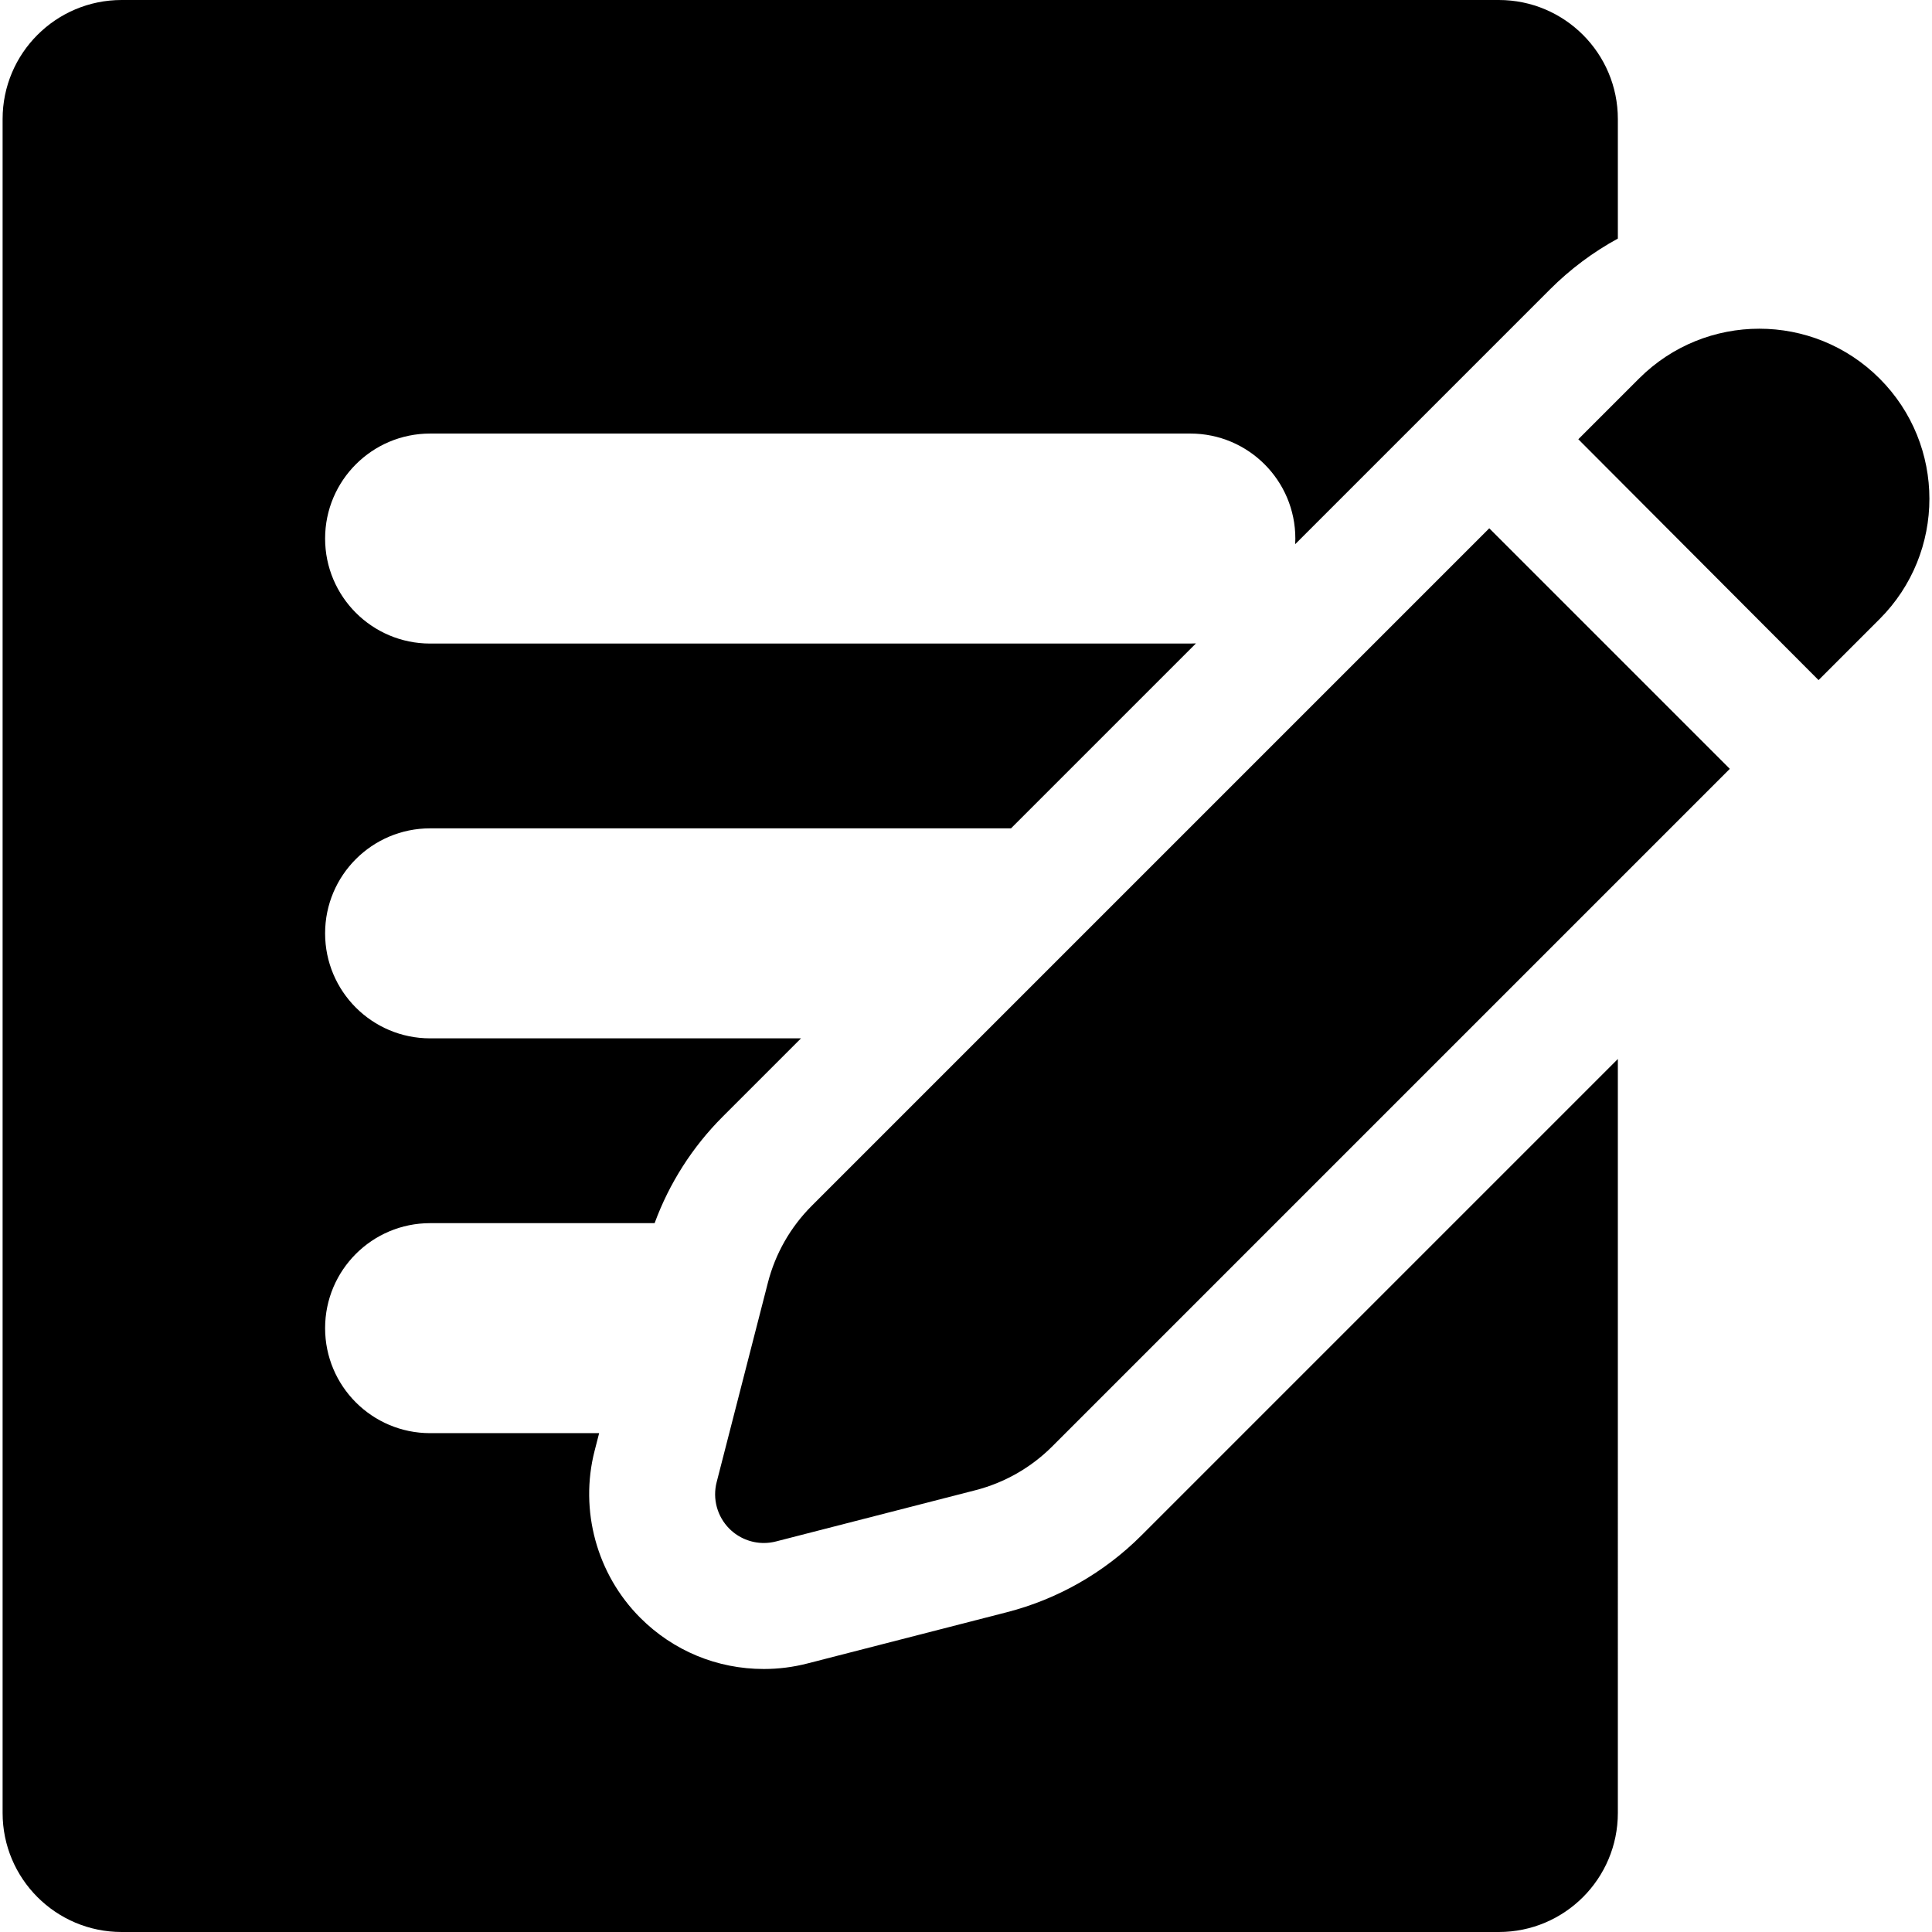
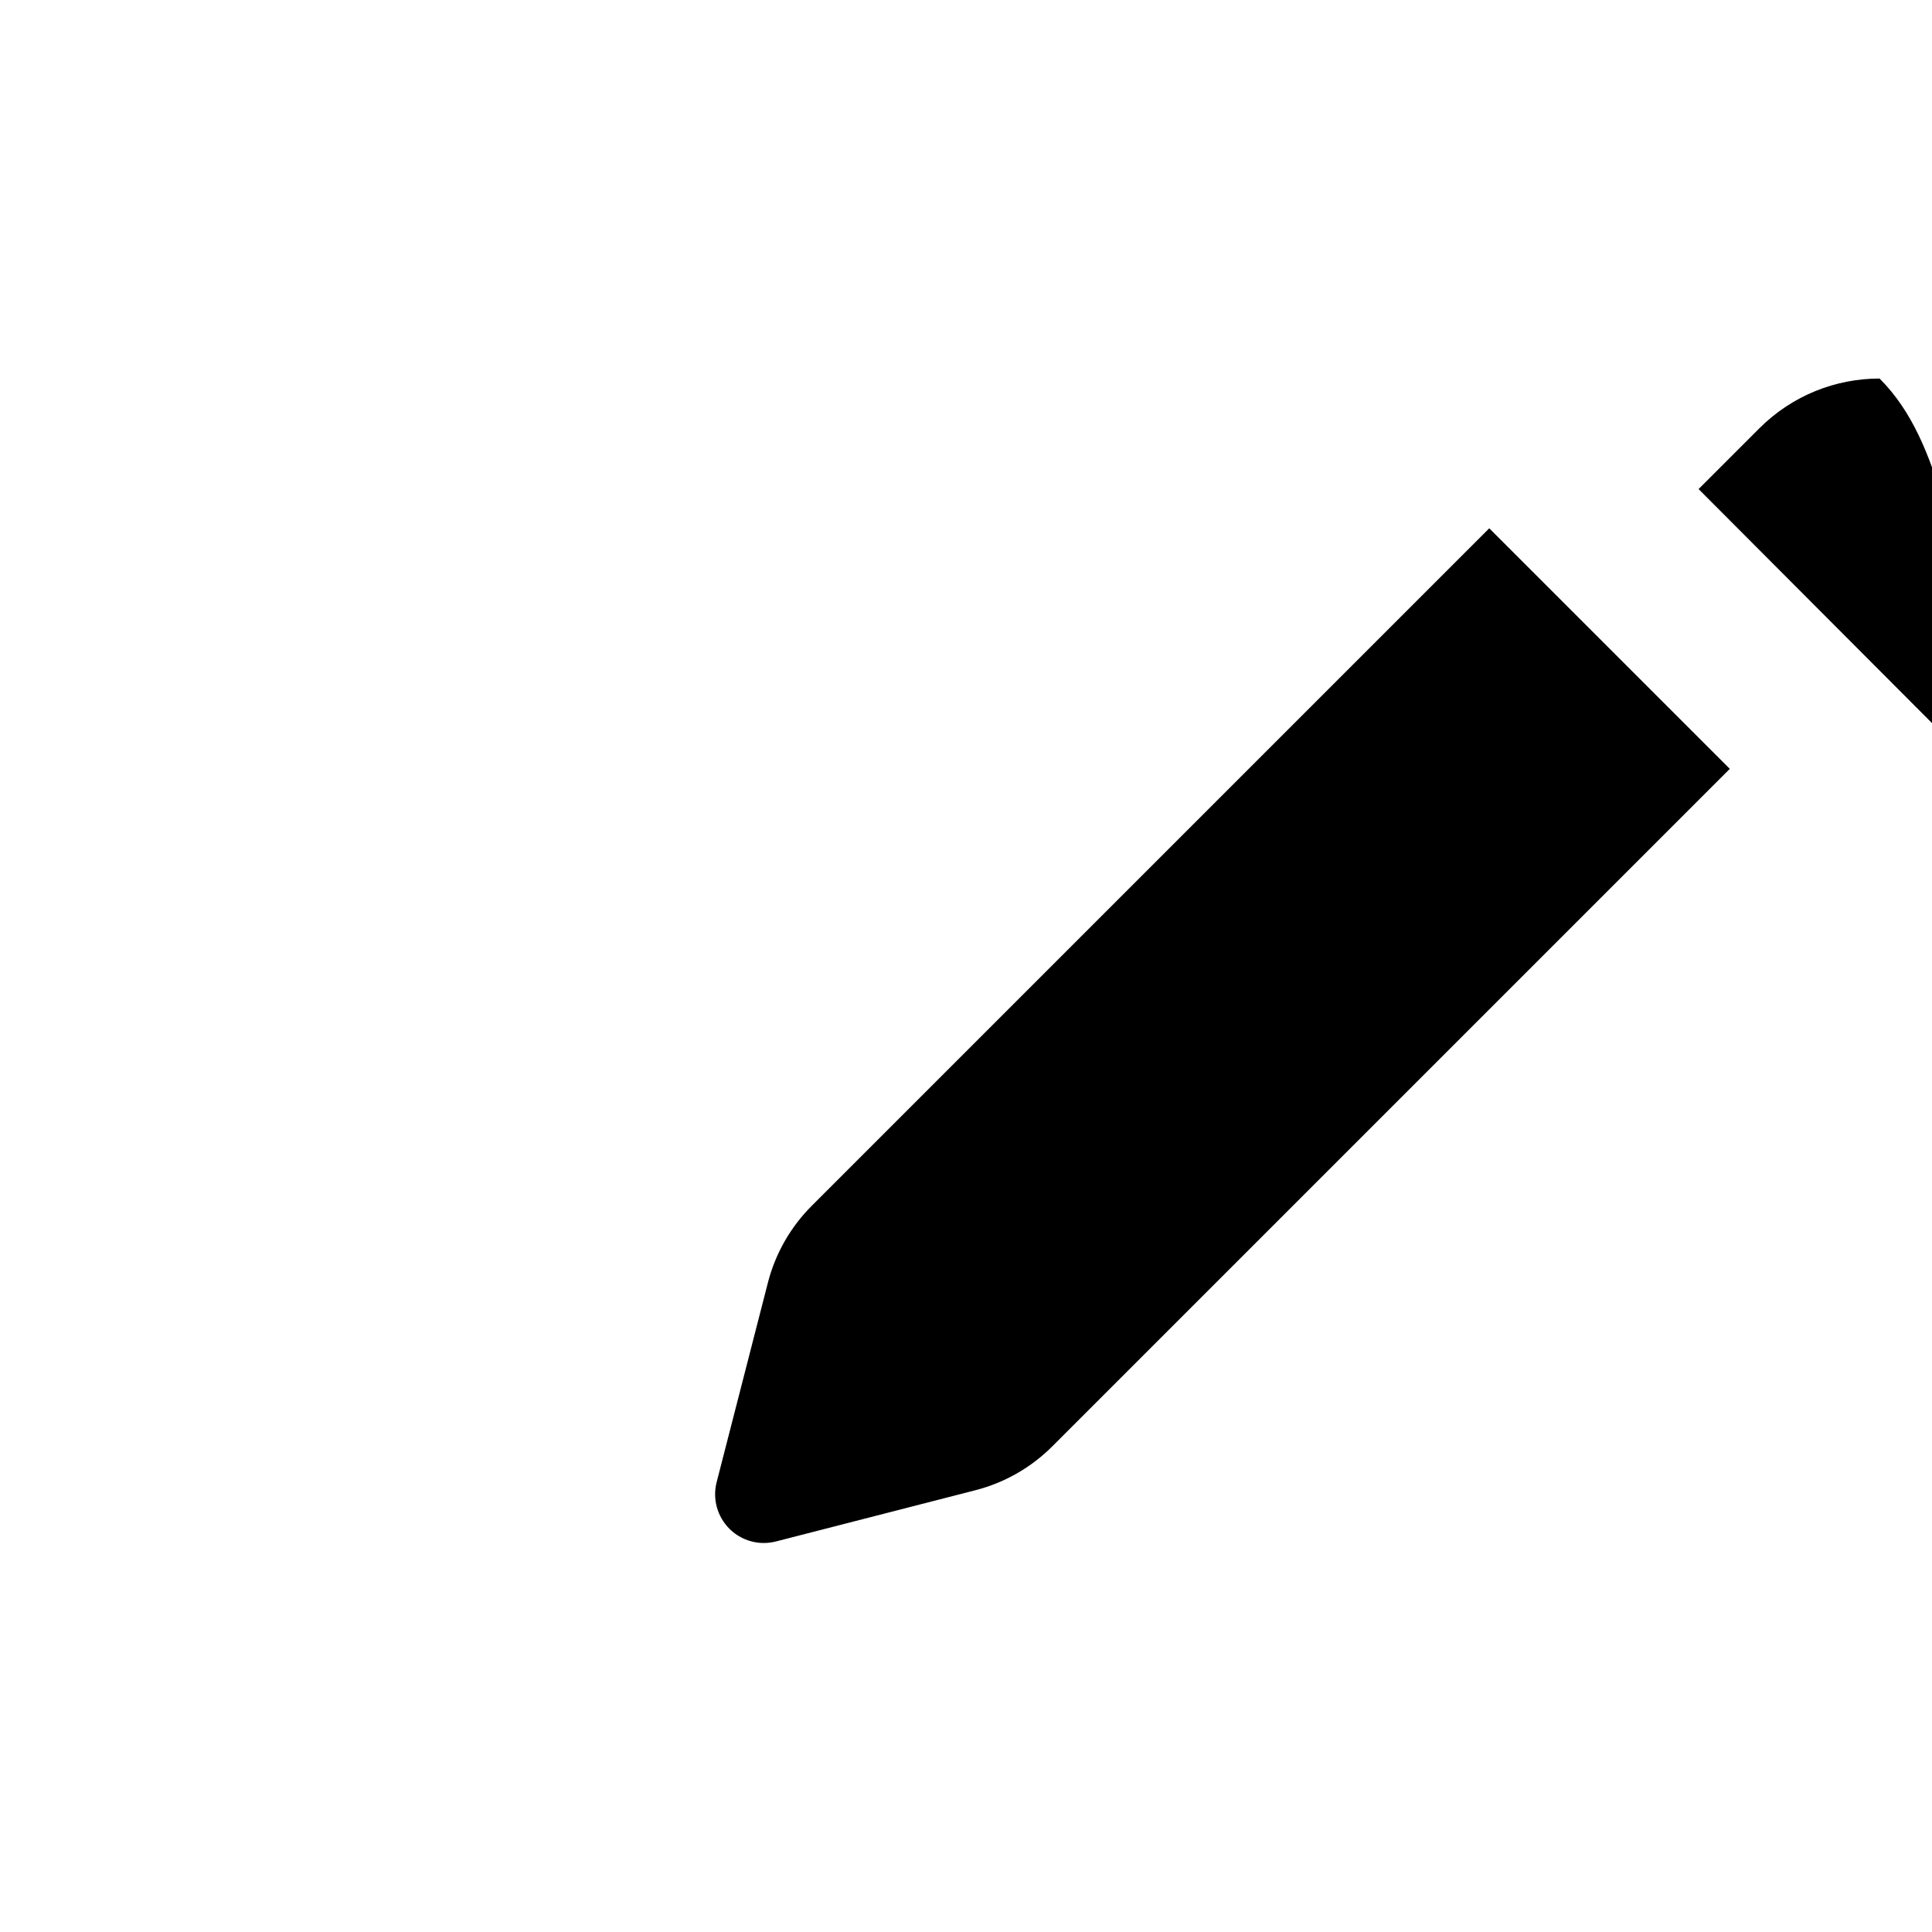
<svg xmlns="http://www.w3.org/2000/svg" fill="#000000" height="800px" width="800px" version="1.1" id="Layer_1" viewBox="0 0 460 460" xml:space="preserve">
  <g>
    <g>
      <g>
-         <path d="M239.726,383.866l-47.513,12.205c-3.379,0.868-6.861,1.308-10.349,1.308c-11.111,0-21.558-4.327-29.415-12.184     c-10.35-10.35-14.517-25.587-10.876-39.764l1.08-4.203h-40.247c-13.807,0-25-11.193-25-25s11.193-25,25-25h53.455     c3.484-9.488,9.001-18.144,16.183-25.327l18.673-18.673h-88.311c-13.807,0-25-11.193-25-25s11.193-25,25-25h138.311     l44.037-44.036c-0.444,0.023-0.89,0.036-1.339,0.036H102.407c-13.807,0-25-11.193-25-25c0-13.807,11.193-25,25-25h181.008     c13.807,0,25,11.193,25,25c0,0.449-0.013,0.896-0.036,1.339l60.654-60.654c4.857-4.857,10.303-8.908,16.17-12.107v-28.46     C385.203,12.691,372.511,0,356.856,0H28.966C13.311,0,0.62,12.691,0.62,28.346v403.307C0.62,447.309,13.311,460,28.966,460     h327.89c15.655,0,28.346-12.691,28.346-28.346V252.142L271.744,365.6C262.905,374.44,251.833,380.756,239.726,383.866z" />
        <path d="M193.258,287.115c-5.047,5.047-8.646,11.356-10.422,18.269l-12.205,47.512c-1.02,3.972,0.133,8.187,3.032,11.087     c2.203,2.203,5.164,3.397,8.202,3.397c0.961,0,1.93-0.12,2.885-0.365l47.512-12.205c6.913-1.776,13.222-5.375,18.269-10.422     l161.327-161.327l-57.273-57.273L193.258,287.115z" />
-         <path d="M447.519,90.127c-7.908-7.908-18.272-11.862-28.636-11.862c-10.364,0-20.729,3.954-28.636,11.862l-14.458,14.458     l57.199,57.346l14.532-14.532C463.334,131.584,463.334,105.942,447.519,90.127z" />
+         <path d="M447.519,90.127c-10.364,0-20.729,3.954-28.636,11.862l-14.458,14.458     l57.199,57.346l14.532-14.532C463.334,131.584,463.334,105.942,447.519,90.127z" />
      </g>
    </g>
  </g>
</svg>